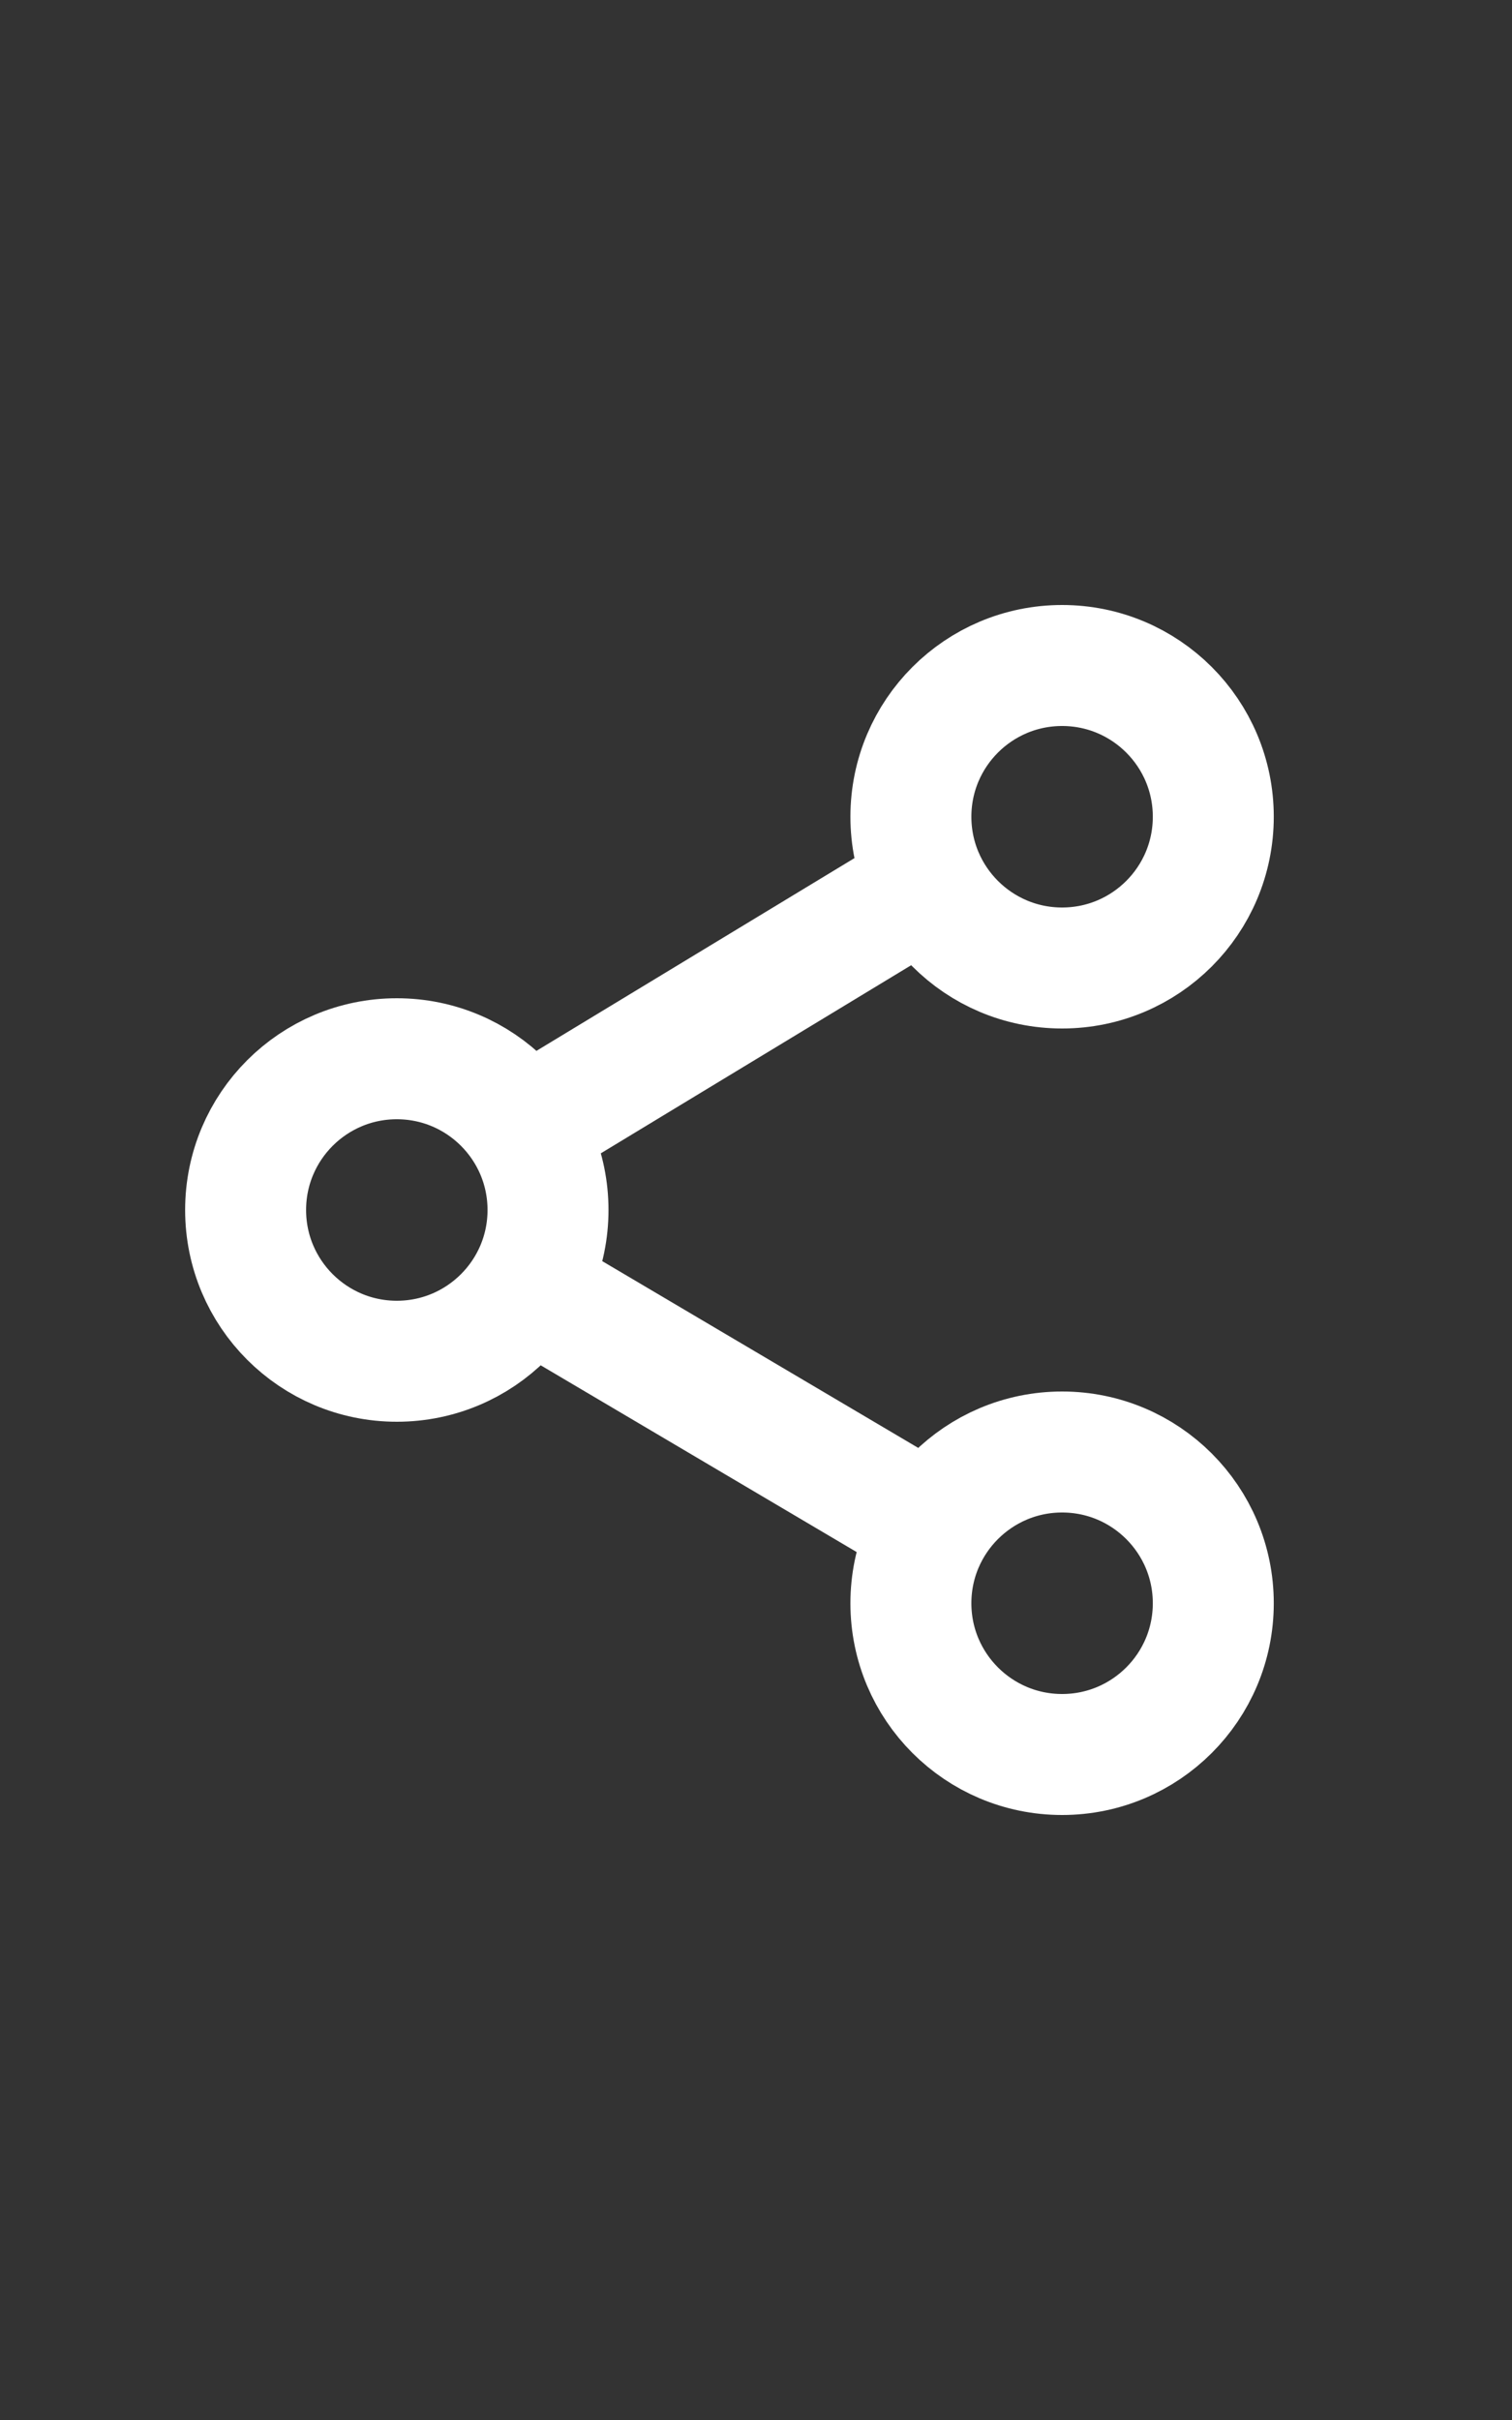
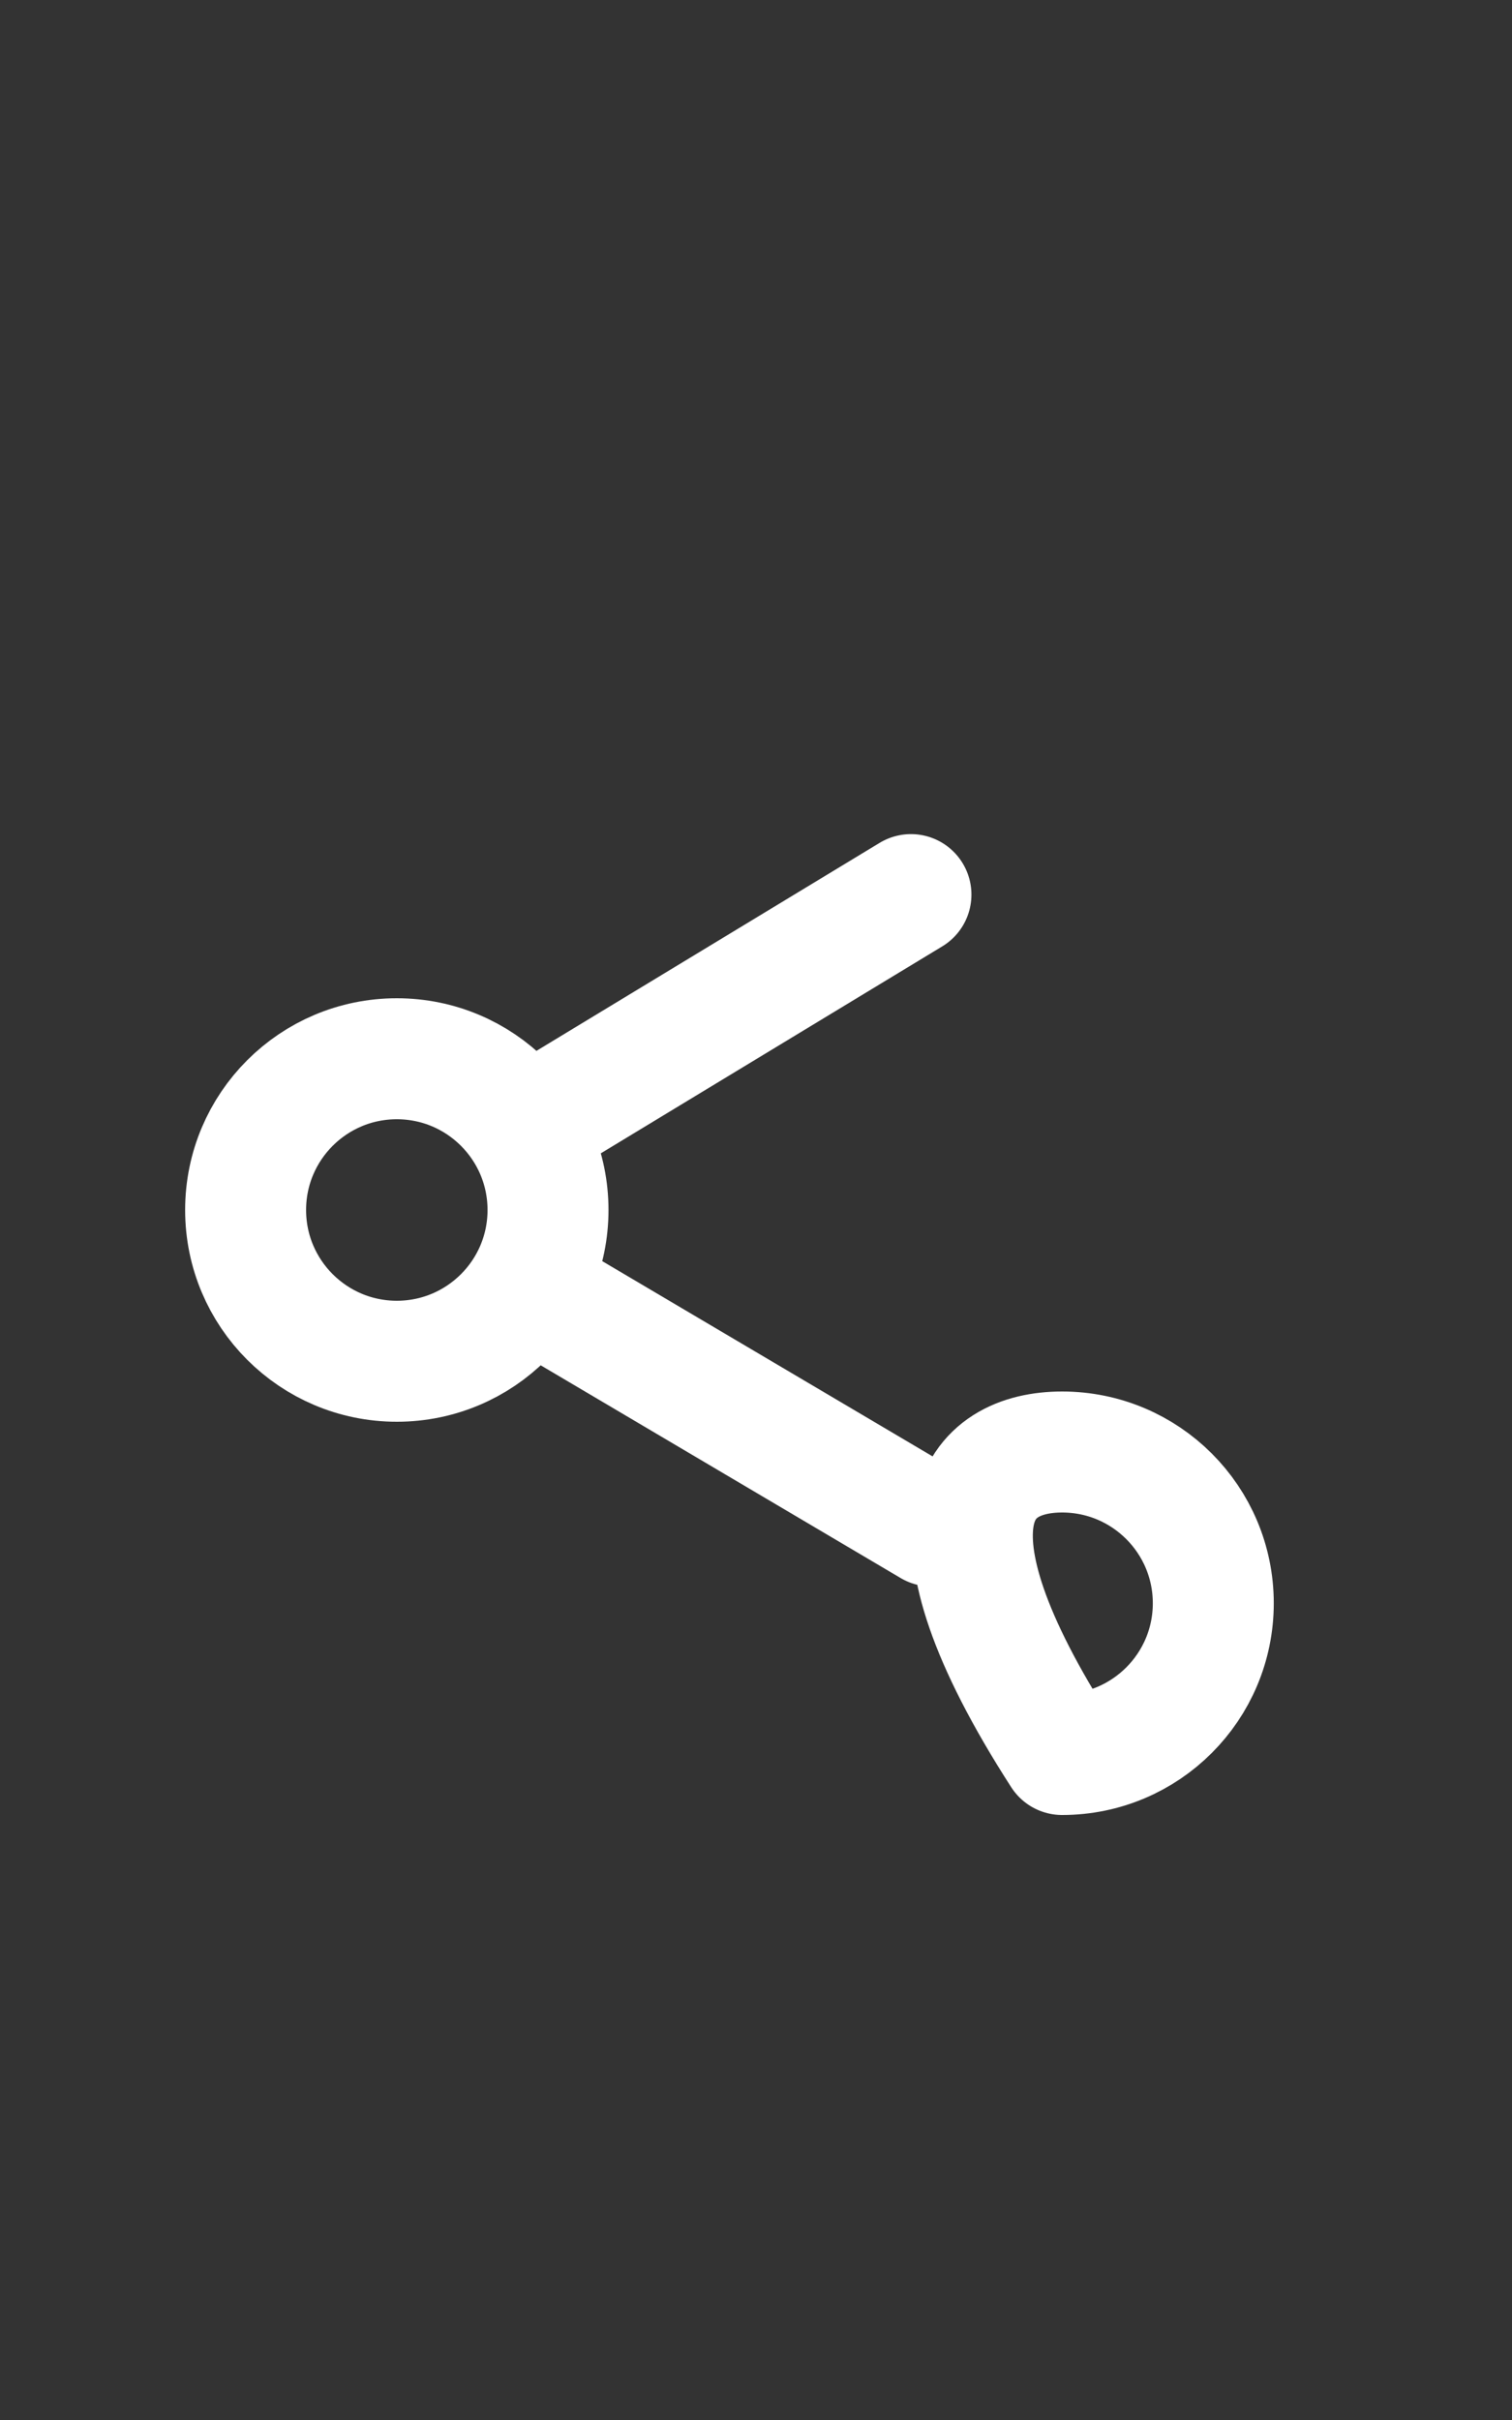
<svg xmlns="http://www.w3.org/2000/svg" width="25" height="40" viewBox="0 0 25 40" fill="none">
  <rect x="0" y="0" width="25" height="40" fill="#333333" stroke="none" />
-   <path d="M17.561 16C18.942 16 20.061 14.881 20.061 13.5C20.061 12.119 18.942 11 17.561 11C16.181 11 15.061 12.119 15.061 13.5C15.061 14.881 16.181 16 17.561 16Z" stroke="white" stroke-width="2" stroke-linejoin="round" />
  <path d="M6.561 22.5C7.942 22.5 9.061 21.381 9.061 20C9.061 18.619 7.942 17.5 6.561 17.5C5.181 17.5 4.061 18.619 4.061 20C4.061 21.381 5.181 22.5 6.561 22.5Z" stroke="white" stroke-width="2" stroke-linejoin="round" />
  <path d="M15.062 14.787L8.731 18.623" stroke="white" stroke-width="2" stroke-linecap="round" stroke-linejoin="round" />
  <path d="M8.731 21.282L15.401 25.223" stroke="white" stroke-width="2" stroke-linecap="round" stroke-linejoin="round" />
-   <path d="M17.561 24C18.942 24 20.061 25.119 20.061 26.5C20.061 27.881 18.942 29 17.561 29C16.181 29 15.061 27.881 15.061 26.5C15.061 25.119 16.181 24 17.561 24Z" stroke="white" stroke-width="2" stroke-linejoin="round" />
+   <path d="M17.561 24C18.942 24 20.061 25.119 20.061 26.5C20.061 27.881 18.942 29 17.561 29C15.061 25.119 16.181 24 17.561 24Z" stroke="white" stroke-width="2" stroke-linejoin="round" />
</svg>